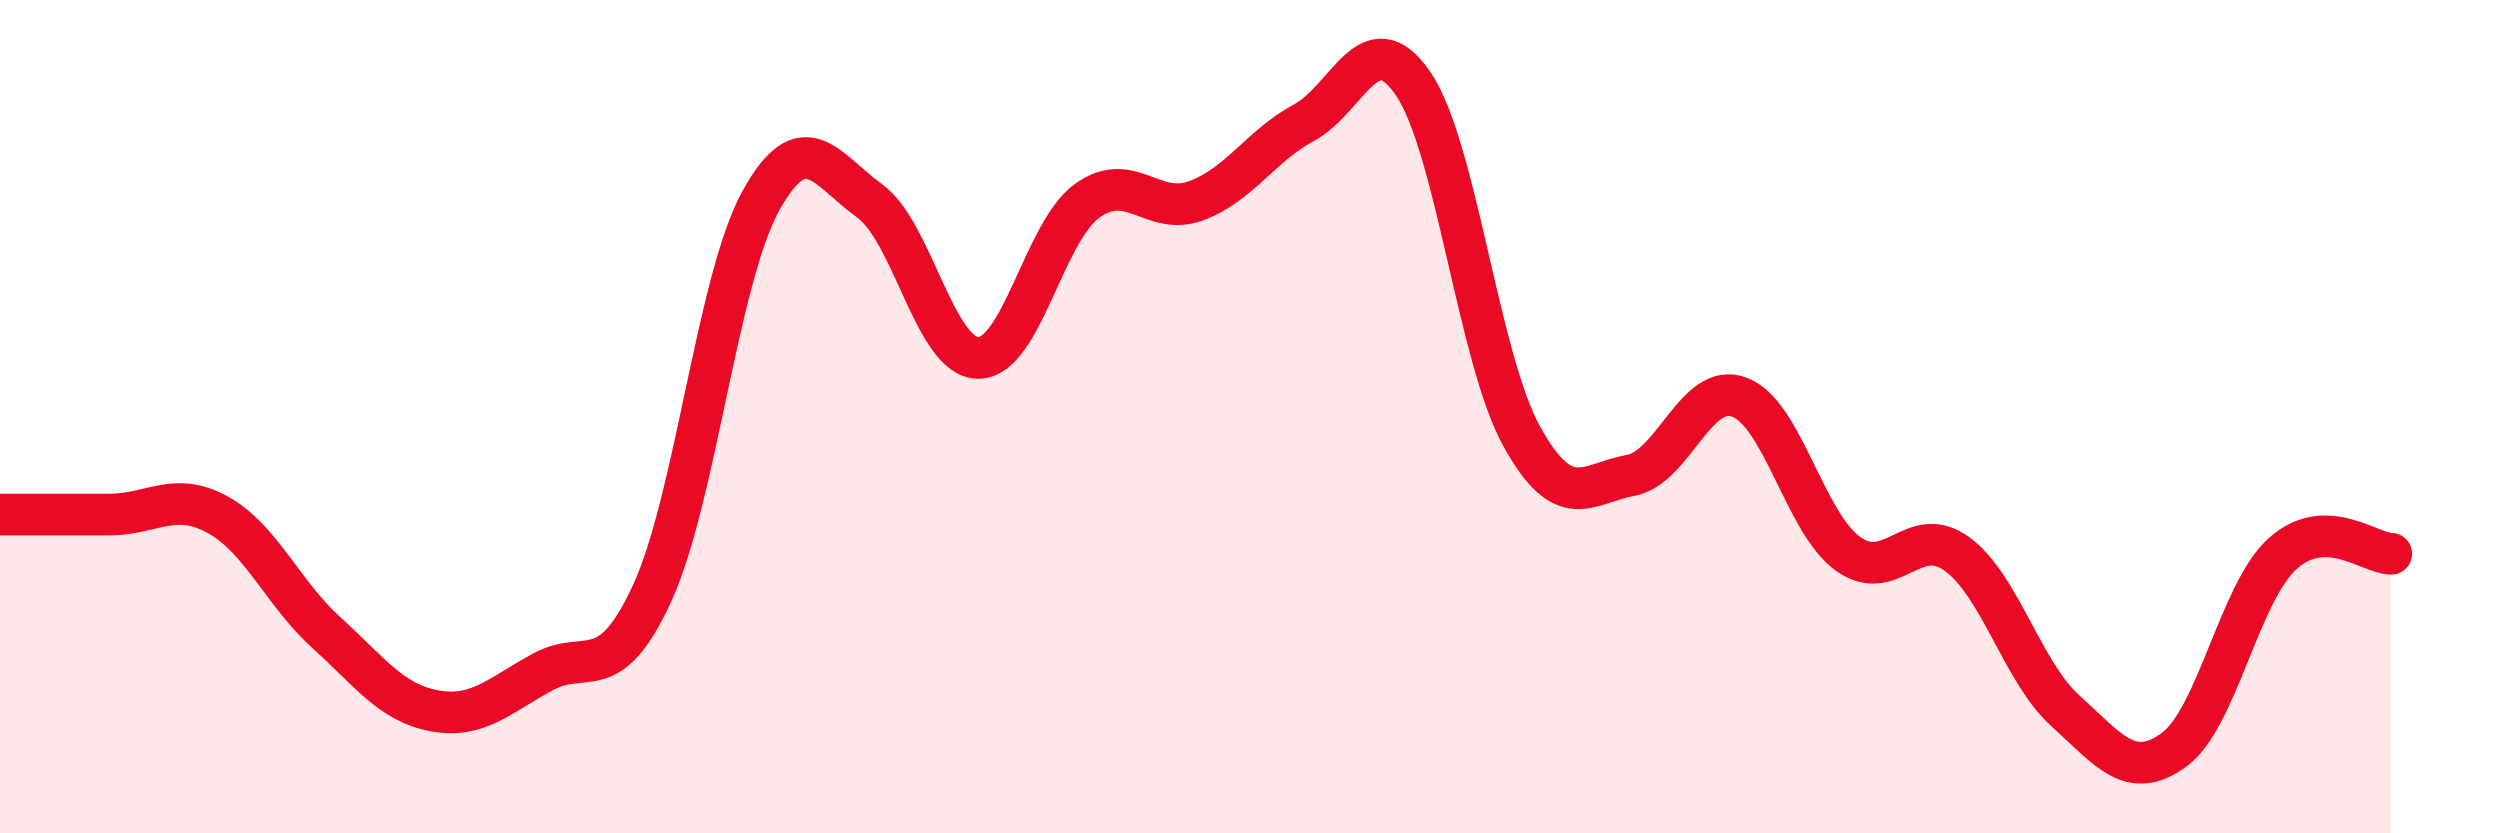
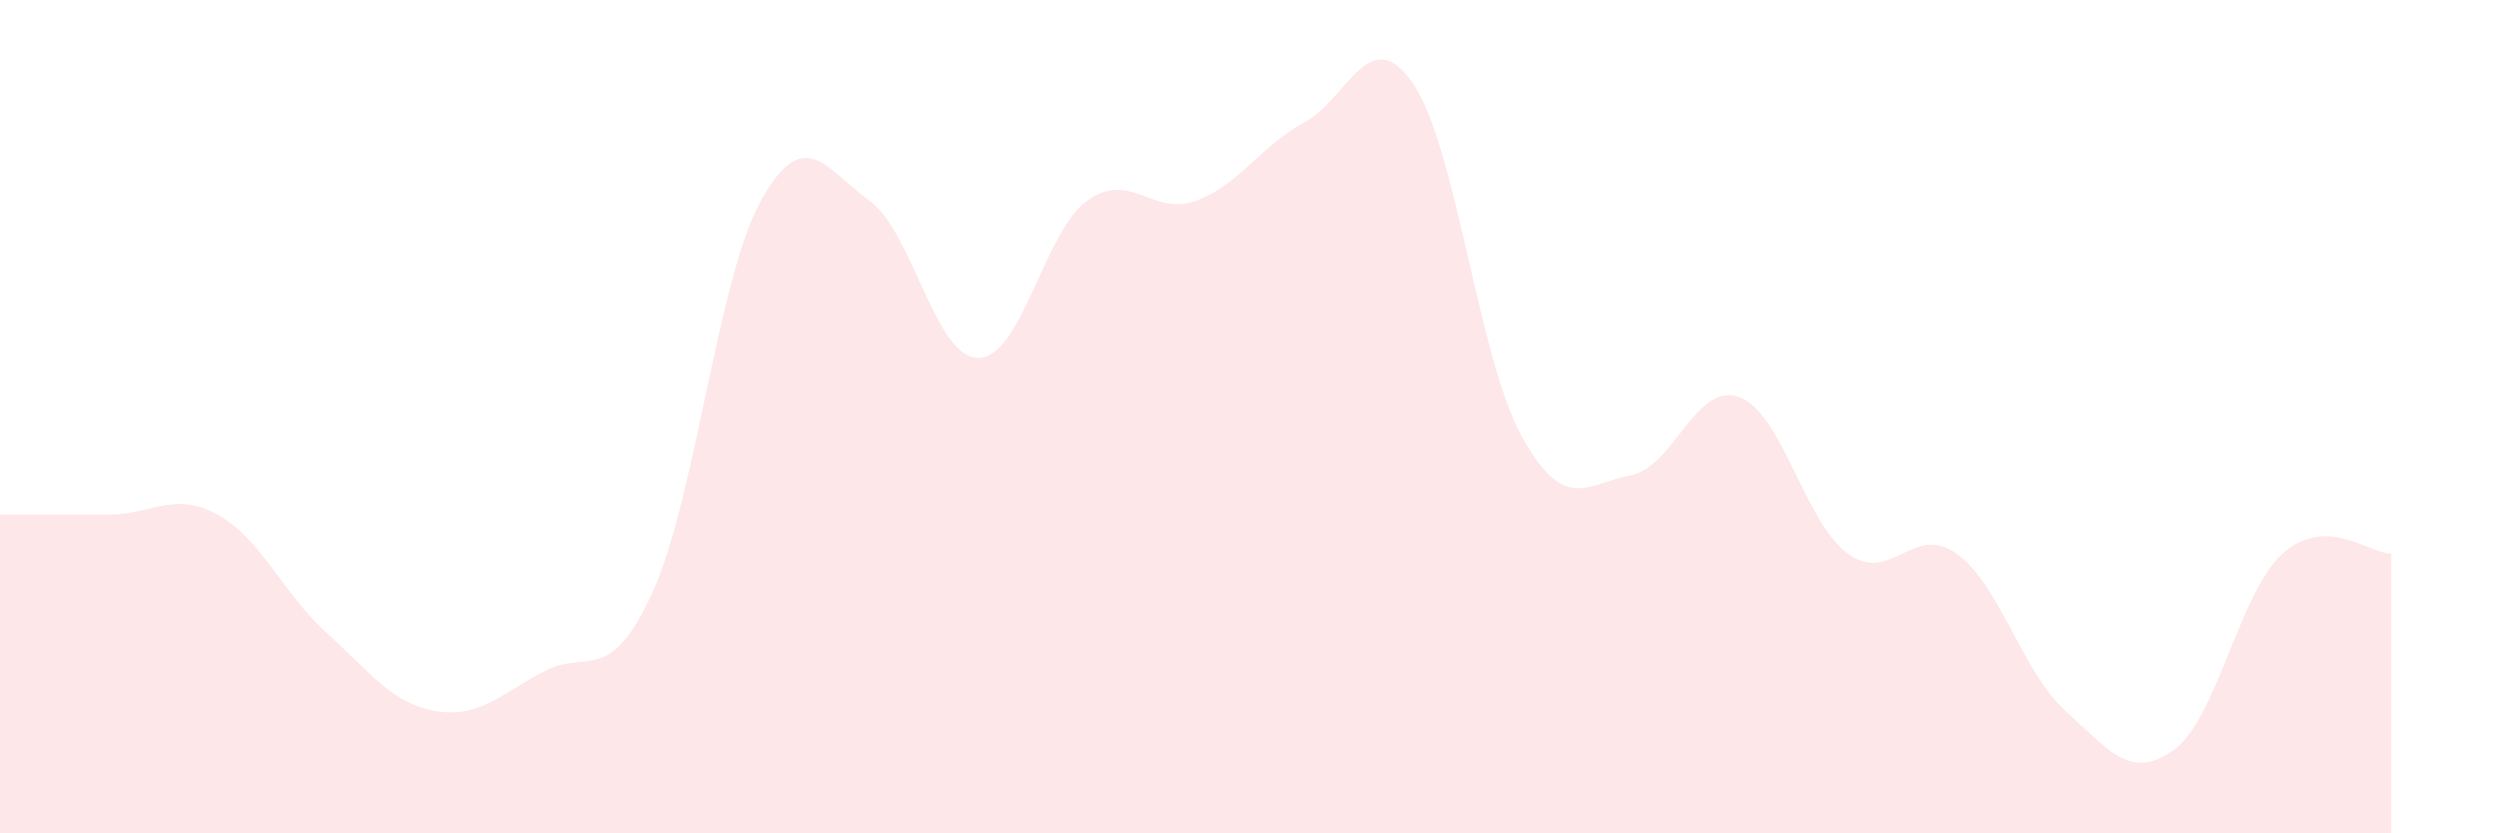
<svg xmlns="http://www.w3.org/2000/svg" width="60" height="20" viewBox="0 0 60 20">
  <path d="M 0,12.35 C 0.52,12.35 1.57,12.35 2.61,12.35 C 3.65,12.35 4.18,11.78 5.22,12.35 C 6.26,12.92 6.79,14.24 7.83,15.18 C 8.87,16.12 9.39,16.87 10.43,17.06 C 11.47,17.25 12,16.68 13.04,16.12 C 14.08,15.56 14.61,16.5 15.65,14.24 C 16.69,11.98 17.22,6.7 18.26,4.82 C 19.3,2.94 19.83,4.07 20.87,4.82 C 21.91,5.57 22.44,8.59 23.48,8.59 C 24.52,8.59 25.05,5.57 26.09,4.82 C 27.13,4.07 27.66,5.2 28.7,4.82 C 29.74,4.44 30.26,3.5 31.3,2.94 C 32.34,2.38 32.87,0.49 33.91,2 C 34.95,3.51 35.48,8.59 36.52,10.47 C 37.56,12.35 38.09,11.6 39.13,11.41 C 40.17,11.22 40.7,9.15 41.74,9.53 C 42.78,9.91 43.31,12.54 44.35,13.29 C 45.39,14.04 45.92,12.54 46.96,13.29 C 48,14.04 48.53,16.12 49.57,17.06 C 50.61,18 51.13,18.75 52.17,18 C 53.21,17.25 53.74,14.23 54.78,13.29 C 55.82,12.35 56.87,13.29 57.39,13.29L57.39 20L0 20Z" fill="#EB0A25" opacity="0.1" stroke-linecap="round" stroke-linejoin="round" />
-   <path d="M 0,12.35 C 0.52,12.35 1.57,12.35 2.61,12.35 C 3.65,12.35 4.18,11.78 5.22,12.35 C 6.26,12.92 6.79,14.24 7.83,15.18 C 8.87,16.12 9.39,16.87 10.43,17.06 C 11.47,17.25 12,16.68 13.04,16.12 C 14.08,15.56 14.61,16.5 15.65,14.24 C 16.69,11.98 17.22,6.7 18.26,4.82 C 19.3,2.94 19.83,4.07 20.87,4.82 C 21.91,5.57 22.44,8.59 23.48,8.59 C 24.52,8.59 25.05,5.57 26.09,4.82 C 27.13,4.07 27.66,5.2 28.7,4.82 C 29.74,4.44 30.26,3.5 31.3,2.94 C 32.34,2.38 32.87,0.49 33.91,2 C 34.95,3.51 35.48,8.59 36.52,10.47 C 37.56,12.35 38.09,11.6 39.13,11.41 C 40.17,11.22 40.7,9.15 41.74,9.53 C 42.78,9.91 43.31,12.54 44.35,13.29 C 45.39,14.04 45.92,12.54 46.96,13.29 C 48,14.04 48.53,16.12 49.57,17.06 C 50.61,18 51.13,18.75 52.17,18 C 53.21,17.25 53.74,14.23 54.78,13.29 C 55.82,12.35 56.87,13.29 57.39,13.29" stroke="#EB0A25" stroke-width="1" fill="none" stroke-linecap="round" stroke-linejoin="round" />
</svg>